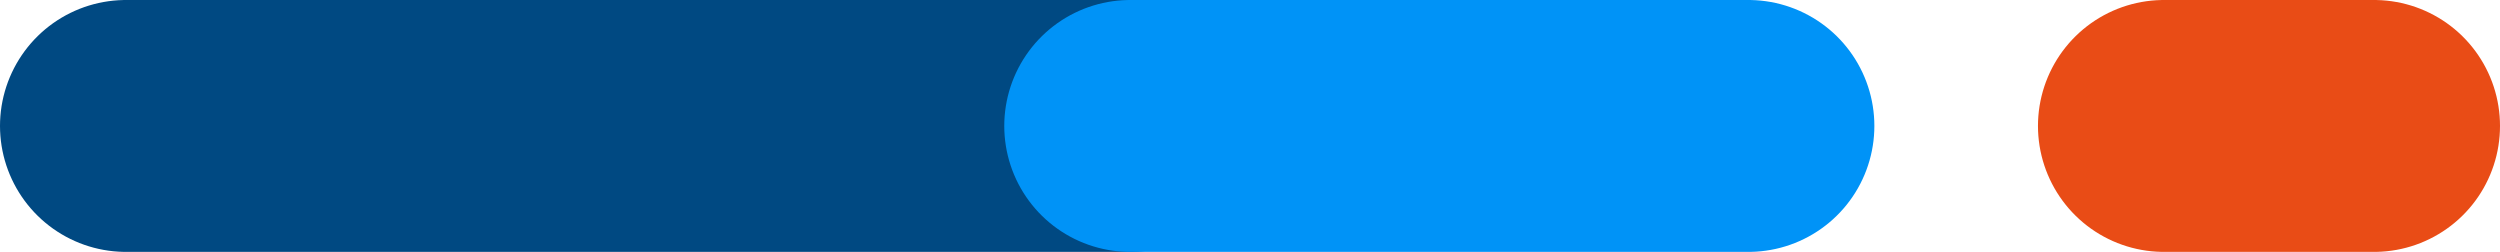
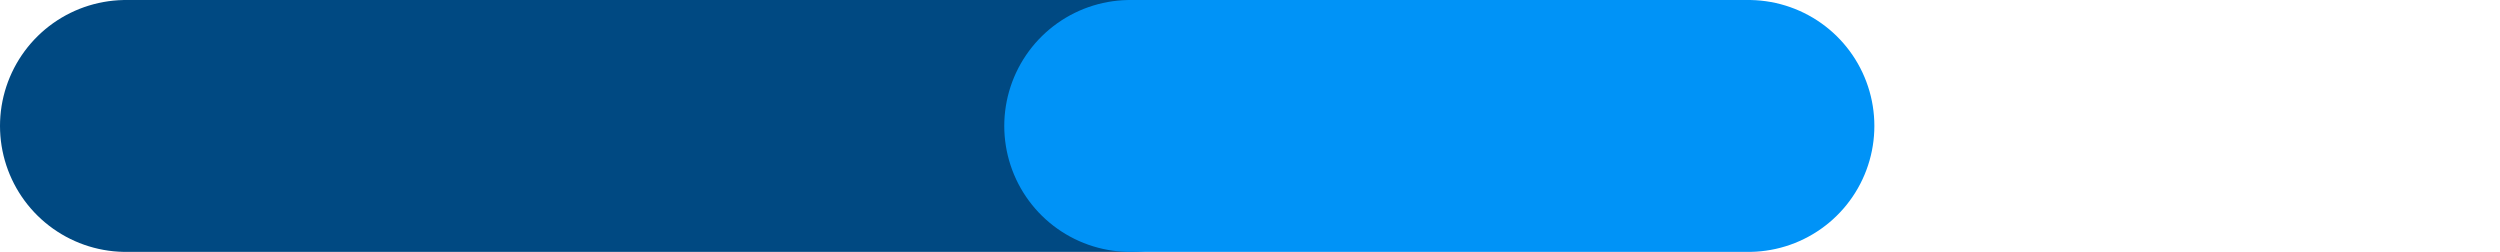
<svg xmlns="http://www.w3.org/2000/svg" width="79.399" height="8" viewBox="0 0 79.399 8">
  <g id="Groupe_13886" data-name="Groupe 13886" transform="translate(4 4)">
    <line id="Ligne_124" data-name="Ligne 124" x1="31.895" transform="translate(0)" fill="none" stroke="#004982" stroke-linecap="round" stroke-linejoin="round" stroke-width="8" style="mix-blend-mode: multiply;isolation: isolate" />
    <line id="Ligne_125" data-name="Ligne 125" x1="19.634" transform="translate(31.895)" fill="none" stroke="#0093f7" stroke-linecap="round" stroke-linejoin="round" stroke-width="8" style="mix-blend-mode: multiply;isolation: isolate" />
-     <line id="Ligne_126" data-name="Ligne 126" x1="6.674" transform="translate(64.725)" fill="none" stroke="#e94c16" stroke-linecap="round" stroke-linejoin="round" stroke-width="8" style="mix-blend-mode: multiply;isolation: isolate" />
  </g>
</svg>